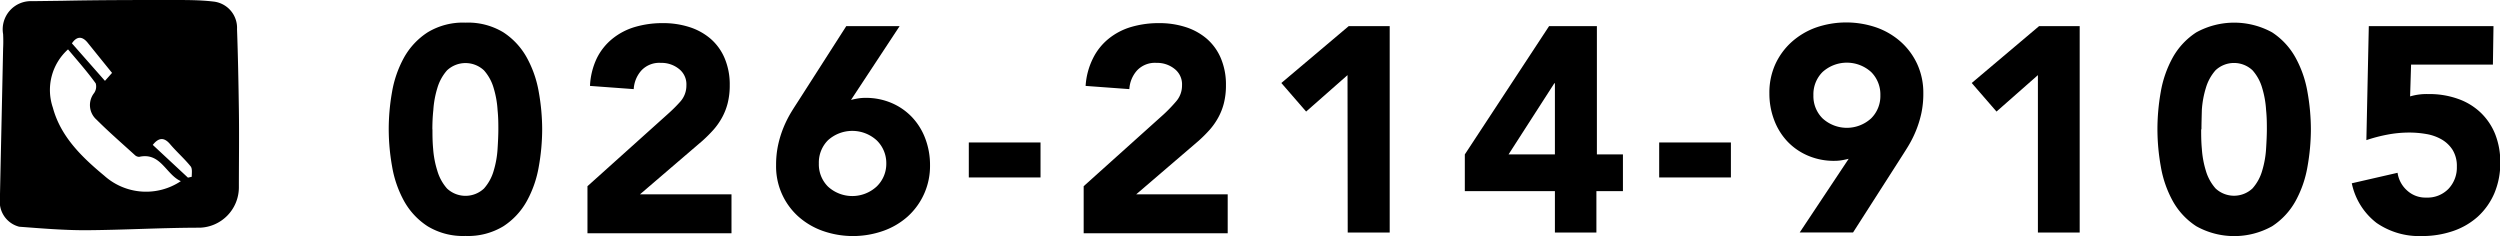
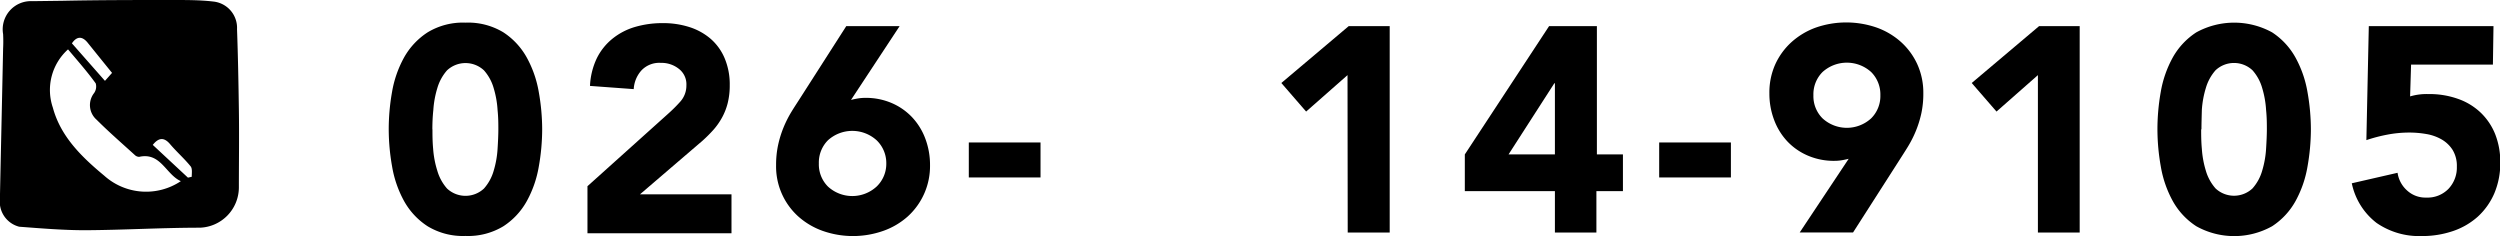
<svg xmlns="http://www.w3.org/2000/svg" viewBox="0 0 257.25 24.29">
  <title>tel6</title>
  <g id="レイヤー_2" data-name="レイヤー 2">
    <g id="テクスチャ">
      <path d="M6.44.08C10.25,0,14,0,17.87,0c1.37,0,2.74,0,4.09.16A2.72,2.72,0,0,1,24.39,3c.1,2.76.15,5.51.19,8.27s0,5.38,0,8.06a4.16,4.16,0,0,1-4,4.1c-3.94,0-7.88.24-11.82.26-2.26,0-4.52-.19-6.78-.36a2.66,2.66,0,0,1-2-2.41C.09,15.61.21,10.33.32,5a14.81,14.81,0,0,0,0-1.49,2.9,2.9,0,0,1,3-3.39ZM18.61,18.64c-1.54-.68-2.07-3-4.29-2.5a.66.66,0,0,1-.45-.19c-1.33-1.21-2.68-2.38-3.94-3.64a2,2,0,0,1-.25-2.73,1.17,1.17,0,0,0,.17-1C9,7.4,8,6.27,7,5.08a5.62,5.62,0,0,0-1.56,6c.81,3,3,5.1,5.29,7A6.44,6.44,0,0,0,18.61,18.64ZM11.53,7.5C10.61,6.37,9.8,5.36,9,4.37c-.55-.66-1.1-.65-1.6.09l3.4,3.86Zm4.19,7.41,3.62,3.37.39-.09c0-.37.08-.84-.12-1.08-.65-.8-1.44-1.49-2.11-2.28S16.27,14.22,15.72,14.91Z" />
      <path d="M40,13.31a22,22,0,0,1,.34-3.84,11.25,11.25,0,0,1,1.23-3.54A7.35,7.35,0,0,1,44,3.33a7,7,0,0,1,3.9-1,7,7,0,0,1,3.9,1,7.33,7.33,0,0,1,2.41,2.6,11.25,11.25,0,0,1,1.23,3.54,22,22,0,0,1,.35,3.84,22,22,0,0,1-.35,3.84,11.25,11.25,0,0,1-1.23,3.54,7.3,7.3,0,0,1-2.41,2.59,7,7,0,0,1-3.9,1,7,7,0,0,1-3.9-1,7.32,7.32,0,0,1-2.42-2.59,11.25,11.25,0,0,1-1.23-3.54A22,22,0,0,1,40,13.31Zm4.5,0c0,.56,0,1.23.07,2A9.83,9.83,0,0,0,45,17.57a4.77,4.77,0,0,0,1,1.83,2.78,2.78,0,0,0,3.8,0,4.68,4.68,0,0,0,1-1.83,9.82,9.82,0,0,0,.4-2.25c.05-.78.08-1.45.08-2s0-1.23-.08-2a9.82,9.82,0,0,0-.4-2.25,4.68,4.68,0,0,0-1-1.83,2.78,2.78,0,0,0-3.8,0,4.77,4.77,0,0,0-1,1.83,9.83,9.83,0,0,0-.41,2.25C44.51,12.08,44.49,12.75,44.49,13.31Z" />
      <path d="M60.45,19.16l8.25-7.41A15.51,15.51,0,0,0,70,10.46a2.47,2.47,0,0,0,.63-1.68,2,2,0,0,0-.78-1.7A2.86,2.86,0,0,0,68,6.47a2.52,2.52,0,0,0-2,.78,3.14,3.14,0,0,0-.79,1.92l-4.5-.33A7.35,7.35,0,0,1,61.41,6,6,6,0,0,1,63,4a6.68,6.68,0,0,1,2.32-1.22,10,10,0,0,1,2.9-.4,8.77,8.77,0,0,1,2.7.4,6.29,6.29,0,0,1,2.19,1.2,5.46,5.46,0,0,1,1.45,2,6.91,6.91,0,0,1,.53,2.79,7.44,7.44,0,0,1-.21,1.84,6.25,6.25,0,0,1-.59,1.5,6.86,6.86,0,0,1-.88,1.25,14.53,14.53,0,0,1-1.11,1.11L65.85,20h9.42v4H60.45Z" />
      <path d="M87.57,10.28q.36-.09.72-.15a4.56,4.56,0,0,1,.75-.06,6.72,6.72,0,0,1,2.73.54,6.31,6.31,0,0,1,2.1,1.47,6.56,6.56,0,0,1,1.35,2.2A7.67,7.67,0,0,1,95.7,17a7,7,0,0,1-2.3,5.28,7.53,7.53,0,0,1-2.52,1.48,9.39,9.39,0,0,1-6.22,0,7.58,7.58,0,0,1-2.51-1.48A6.92,6.92,0,0,1,79.86,17a9.67,9.67,0,0,1,.21-2.09,10.87,10.87,0,0,1,.55-1.78,11.54,11.54,0,0,1,.81-1.61c.31-.51.64-1,1-1.57l4.65-7.26h5.49Zm3.63,6.54a3.25,3.25,0,0,0-1-2.39,3.73,3.73,0,0,0-5,0,3.24,3.24,0,0,0-.94,2.39,3.22,3.22,0,0,0,.94,2.38,3.7,3.7,0,0,0,5,0A3.23,3.23,0,0,0,91.2,16.82Z" />
      <path d="M107.07,18.26H99.69v-3.6h7.38Z" />
-       <path d="M111.51,19.16l8.25-7.41A15.51,15.51,0,0,0,121,10.46a2.47,2.47,0,0,0,.63-1.68,2,2,0,0,0-.78-1.7A2.86,2.86,0,0,0,119,6.47a2.52,2.52,0,0,0-2,.78,3.14,3.14,0,0,0-.79,1.92l-4.5-.33A7.35,7.35,0,0,1,112.47,6a6,6,0,0,1,1.59-2,6.68,6.68,0,0,1,2.32-1.22,10,10,0,0,1,2.9-.4,8.77,8.77,0,0,1,2.7.4,6.29,6.29,0,0,1,2.19,1.2,5.46,5.46,0,0,1,1.45,2,6.91,6.91,0,0,1,.53,2.79,7.44,7.44,0,0,1-.21,1.84,6.25,6.25,0,0,1-.59,1.5,6.86,6.86,0,0,1-.88,1.25,14.53,14.53,0,0,1-1.11,1.11L116.91,20h9.42v4H111.51Z" />
      <path d="M138.66,7.73l-4.26,3.75-2.55-2.94,6.93-5.85H143V23.93h-4.32Z" />
      <path d="M160,19.67h-9.27V15.89l8.67-13.2h4.92v13.2H167v3.78h-2.73v4.26H160Zm0-11.1h-.06l-4.71,7.32H160Z" />
      <path d="M178.11,18.26h-7.38v-3.6h7.38Z" />
      <path d="M190.23,16.34q-.36.09-.72.15a4.56,4.56,0,0,1-.75.06A6.72,6.72,0,0,1,186,16a6.31,6.31,0,0,1-2.1-1.47,6.6,6.6,0,0,1-1.35-2.21,7.61,7.61,0,0,1-.48-2.71,7.07,7.07,0,0,1,.61-3,7,7,0,0,1,1.68-2.29,7.6,7.6,0,0,1,2.51-1.49,9.56,9.56,0,0,1,6.22,0,7.55,7.55,0,0,1,2.52,1.49,7,7,0,0,1,1.68,2.29,7.08,7.08,0,0,1,.62,3,9.57,9.57,0,0,1-.21,2.08,11,11,0,0,1-.56,1.79,11.43,11.43,0,0,1-.81,1.6c-.31.51-.63,1-1,1.58l-4.65,7.26h-5.49ZM186.6,9.8a3.22,3.22,0,0,0,.94,2.38,3.7,3.7,0,0,0,5,0,3.23,3.23,0,0,0,.95-2.38,3.25,3.25,0,0,0-.95-2.39,3.73,3.73,0,0,0-5,0A3.24,3.24,0,0,0,186.6,9.8Z" />
      <path d="M209.7,7.73l-4.26,3.75-2.55-2.94,6.93-5.85H214V23.93H209.7Z" />
      <path d="M222,13.31a22,22,0,0,1,.34-3.84,11.25,11.25,0,0,1,1.23-3.54A7.35,7.35,0,0,1,226,3.33a8.11,8.11,0,0,1,7.8,0,7.33,7.33,0,0,1,2.41,2.6,11.25,11.25,0,0,1,1.23,3.54,22,22,0,0,1,.35,3.84,22,22,0,0,1-.35,3.84,11.25,11.25,0,0,1-1.23,3.54,7.3,7.3,0,0,1-2.41,2.59,8,8,0,0,1-7.8,0,7.32,7.32,0,0,1-2.42-2.59,11.25,11.25,0,0,1-1.23-3.54A22,22,0,0,1,222,13.31Zm4.5,0c0,.56,0,1.23.07,2a9.83,9.83,0,0,0,.41,2.25,4.77,4.77,0,0,0,1,1.83,2.78,2.78,0,0,0,3.8,0,4.68,4.68,0,0,0,1-1.83,9.82,9.82,0,0,0,.4-2.25c.05-.78.08-1.45.08-2s0-1.23-.08-2a9.82,9.82,0,0,0-.4-2.25,4.68,4.68,0,0,0-1-1.83,2.78,2.78,0,0,0-3.8,0,4.77,4.77,0,0,0-1,1.83,9.83,9.83,0,0,0-.41,2.25C226.55,12.08,226.53,12.75,226.53,13.31Z" />
      <path d="M256.52,6.65H248.1L248,9.92a6,6,0,0,1,1.89-.24,8.71,8.71,0,0,1,3,.48,6.49,6.49,0,0,1,2.33,1.39,6.32,6.32,0,0,1,1.52,2.22,7.8,7.8,0,0,1,.54,2.93,8,8,0,0,1-.62,3.21,7,7,0,0,1-1.69,2.38,7.36,7.36,0,0,1-2.57,1.49,9.84,9.84,0,0,1-3.22.51,7.71,7.71,0,0,1-4.63-1.35A6.9,6.9,0,0,1,242,18.86l4.71-1.08a3,3,0,0,0,1,1.84,2.77,2.77,0,0,0,1.95.71,3,3,0,0,0,2.29-.9,3.18,3.18,0,0,0,.86-2.28,3.15,3.15,0,0,0-.44-1.73,3.28,3.28,0,0,0-1.14-1.08,4.72,4.72,0,0,0-1.57-.55,10.22,10.22,0,0,0-1.74-.15,12.13,12.13,0,0,0-2.24.21,15.86,15.86,0,0,0-2.18.57l.25-11.73h12.83Z" />
    </g>
  </g>
</svg>